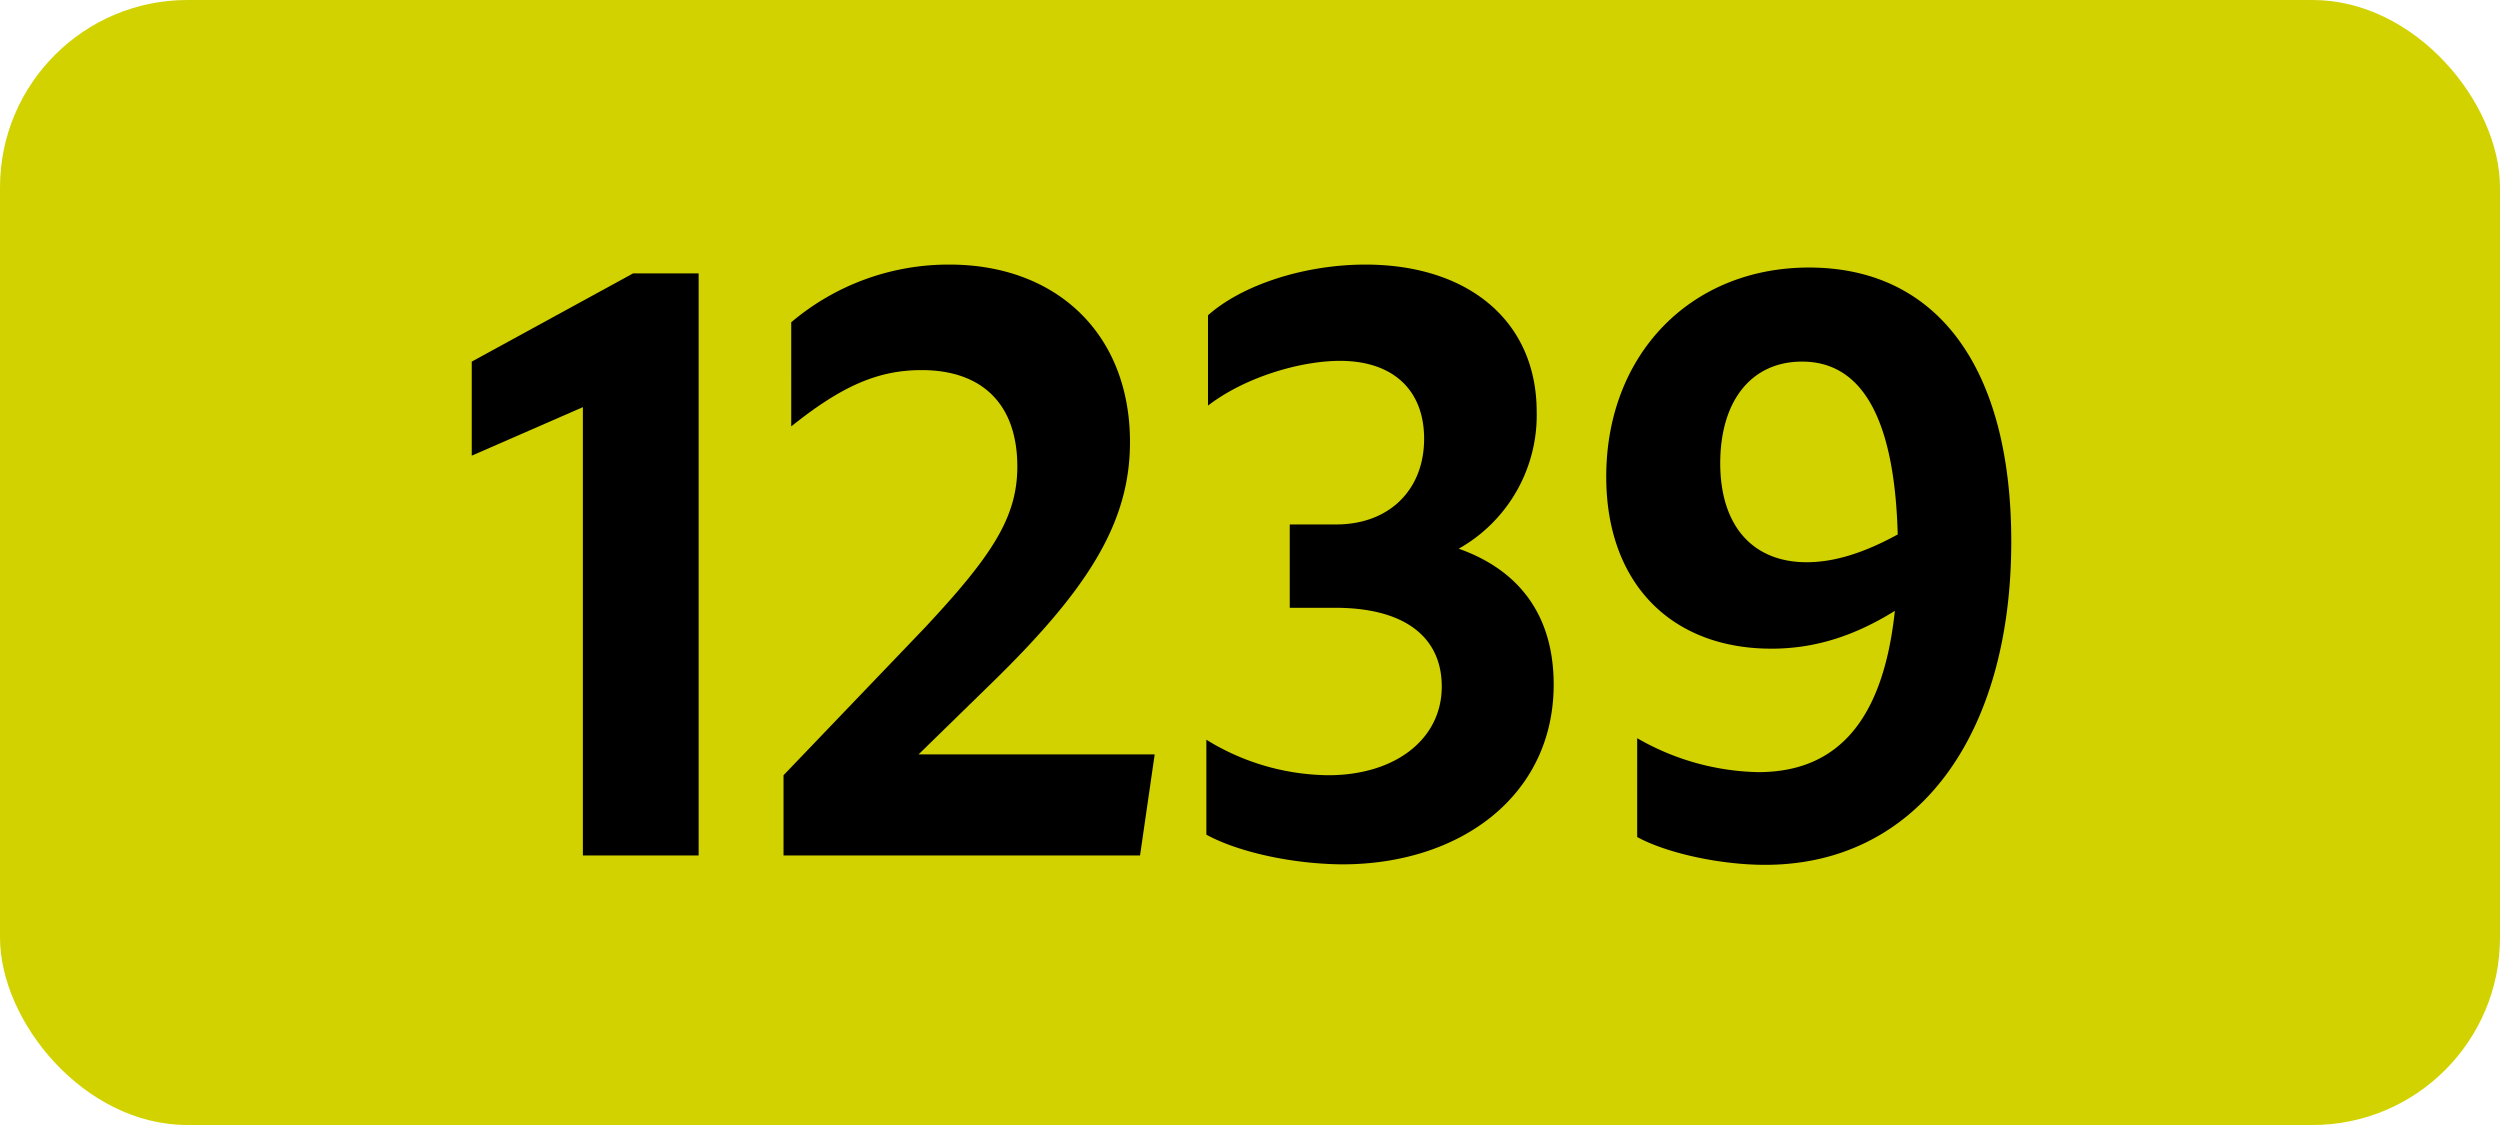
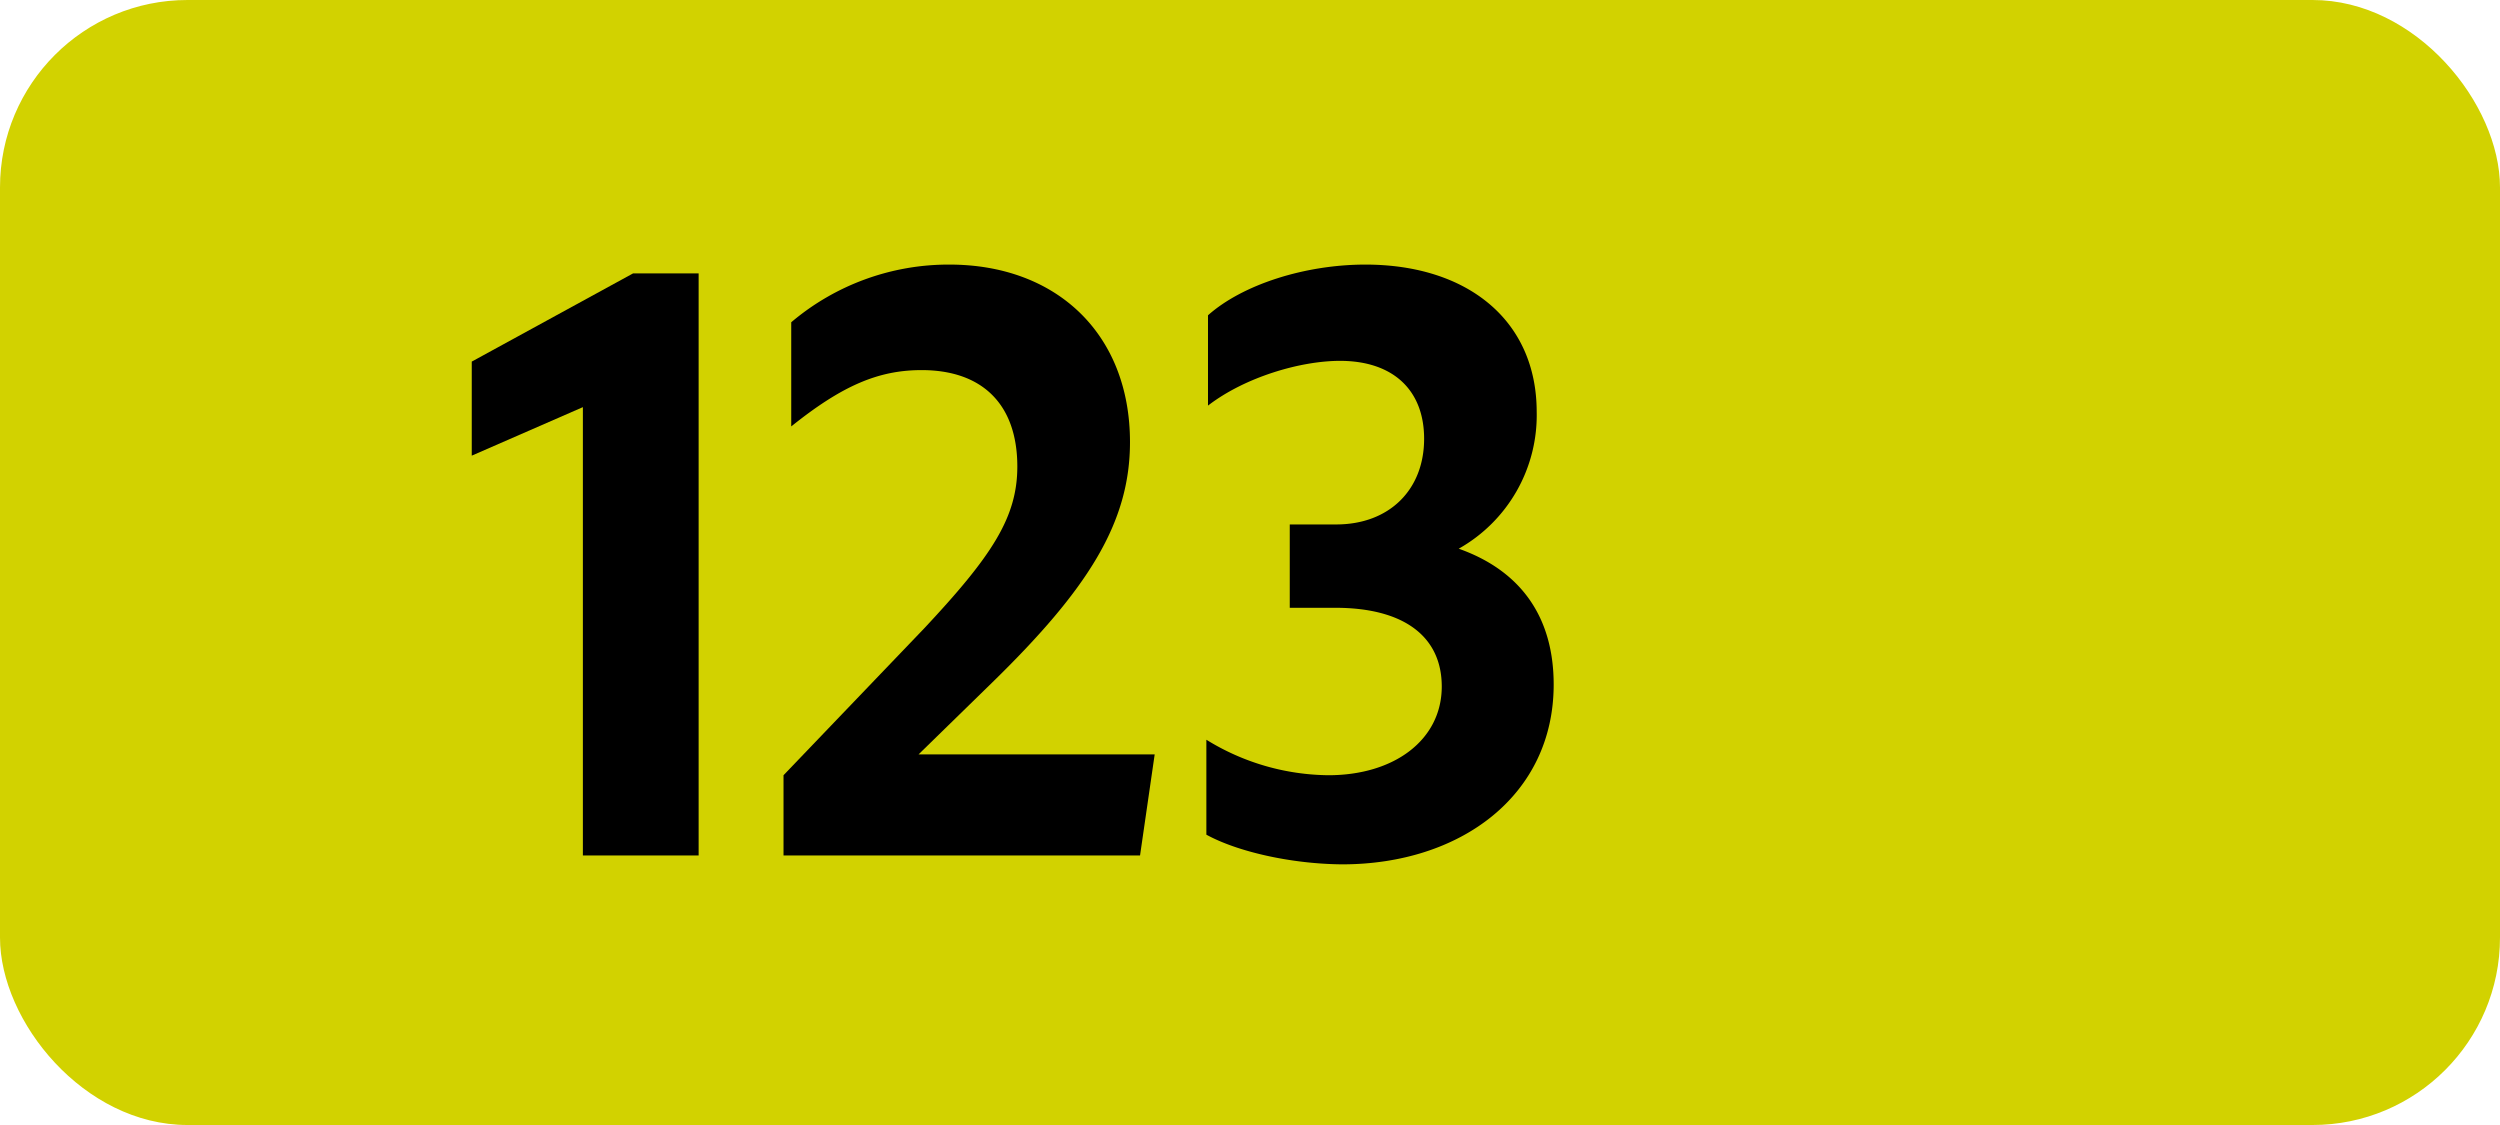
<svg xmlns="http://www.w3.org/2000/svg" viewBox="0 0 566.93 255.12">
  <defs>
    <style>.cls-1{fill:#d2d200;}</style>
  </defs>
  <g id="Calque_2" data-name="Calque 2">
    <g id="indices_de_ligne" data-name="indices de ligne">
      <rect class="cls-1" width="566.93" height="255.12" rx="42.52" />
      <path d="M132.18,194V92.33l-25.2,11V82l36.58-20h14.87V194Z" />
      <path d="M177.68,175.8l31.85-33.25c15.4-16.45,21.17-25.2,21.17-36.75,0-14.17-8-21.87-21.7-21.87-9.8,0-18,3.5-29.57,12.77V73.08A55.2,55.2,0,0,1,215.3,60c24.33,0,40.95,15.75,40.95,40.25,0,18.38-9.62,33.43-31.32,54.6L208.3,171.08h53.55L258.53,194H177.68Z" />
      <path d="M273.57,189.28V167.75a53.5,53.5,0,0,0,27.66,8.05c15,0,25.72-8.05,25.72-20.12,0-11.2-8.4-17.85-24.15-17.85H292.48v-18.9H303c12.07,0,19.95-7.88,19.95-19.43,0-11-7-17.67-19.08-17.67-8.93,0-21.53,3.67-29.93,10.15V71.5C281.8,64.5,296,60,309.63,60c23.1,0,38.85,12.6,38.85,33.43a34.75,34.75,0,0,1-17.68,31c13.83,4.9,21.53,15.23,21.53,30.8,0,25.2-21.18,40.78-47.95,40.78C292.82,195.93,280.57,193.13,273.57,189.28Z" />
-       <path d="M398.7,175.1c18,0,28.35-11.72,31-36.57-8.75,5.42-17.68,8.57-28,8.57-22.58,0-37.45-14.7-37.45-39,0-27.65,19.07-47.43,46-47.43,29.23,0,45.85,22.93,45.85,62.13,0,44.27-21.52,73.32-55.83,73.32-10.14,0-22.22-2.62-29-6.3V167.4A57,57,0,0,0,398.7,175.1Zm11-47.6c6.47,0,13.3-2.27,20.65-6.3-.7-25.9-7.88-39.2-21.7-39.2-11.38,0-18.55,8.75-18.55,23.1C390.13,119.28,397.48,127.5,409.73,127.5Z" />
    </g>
  </g>
</svg>